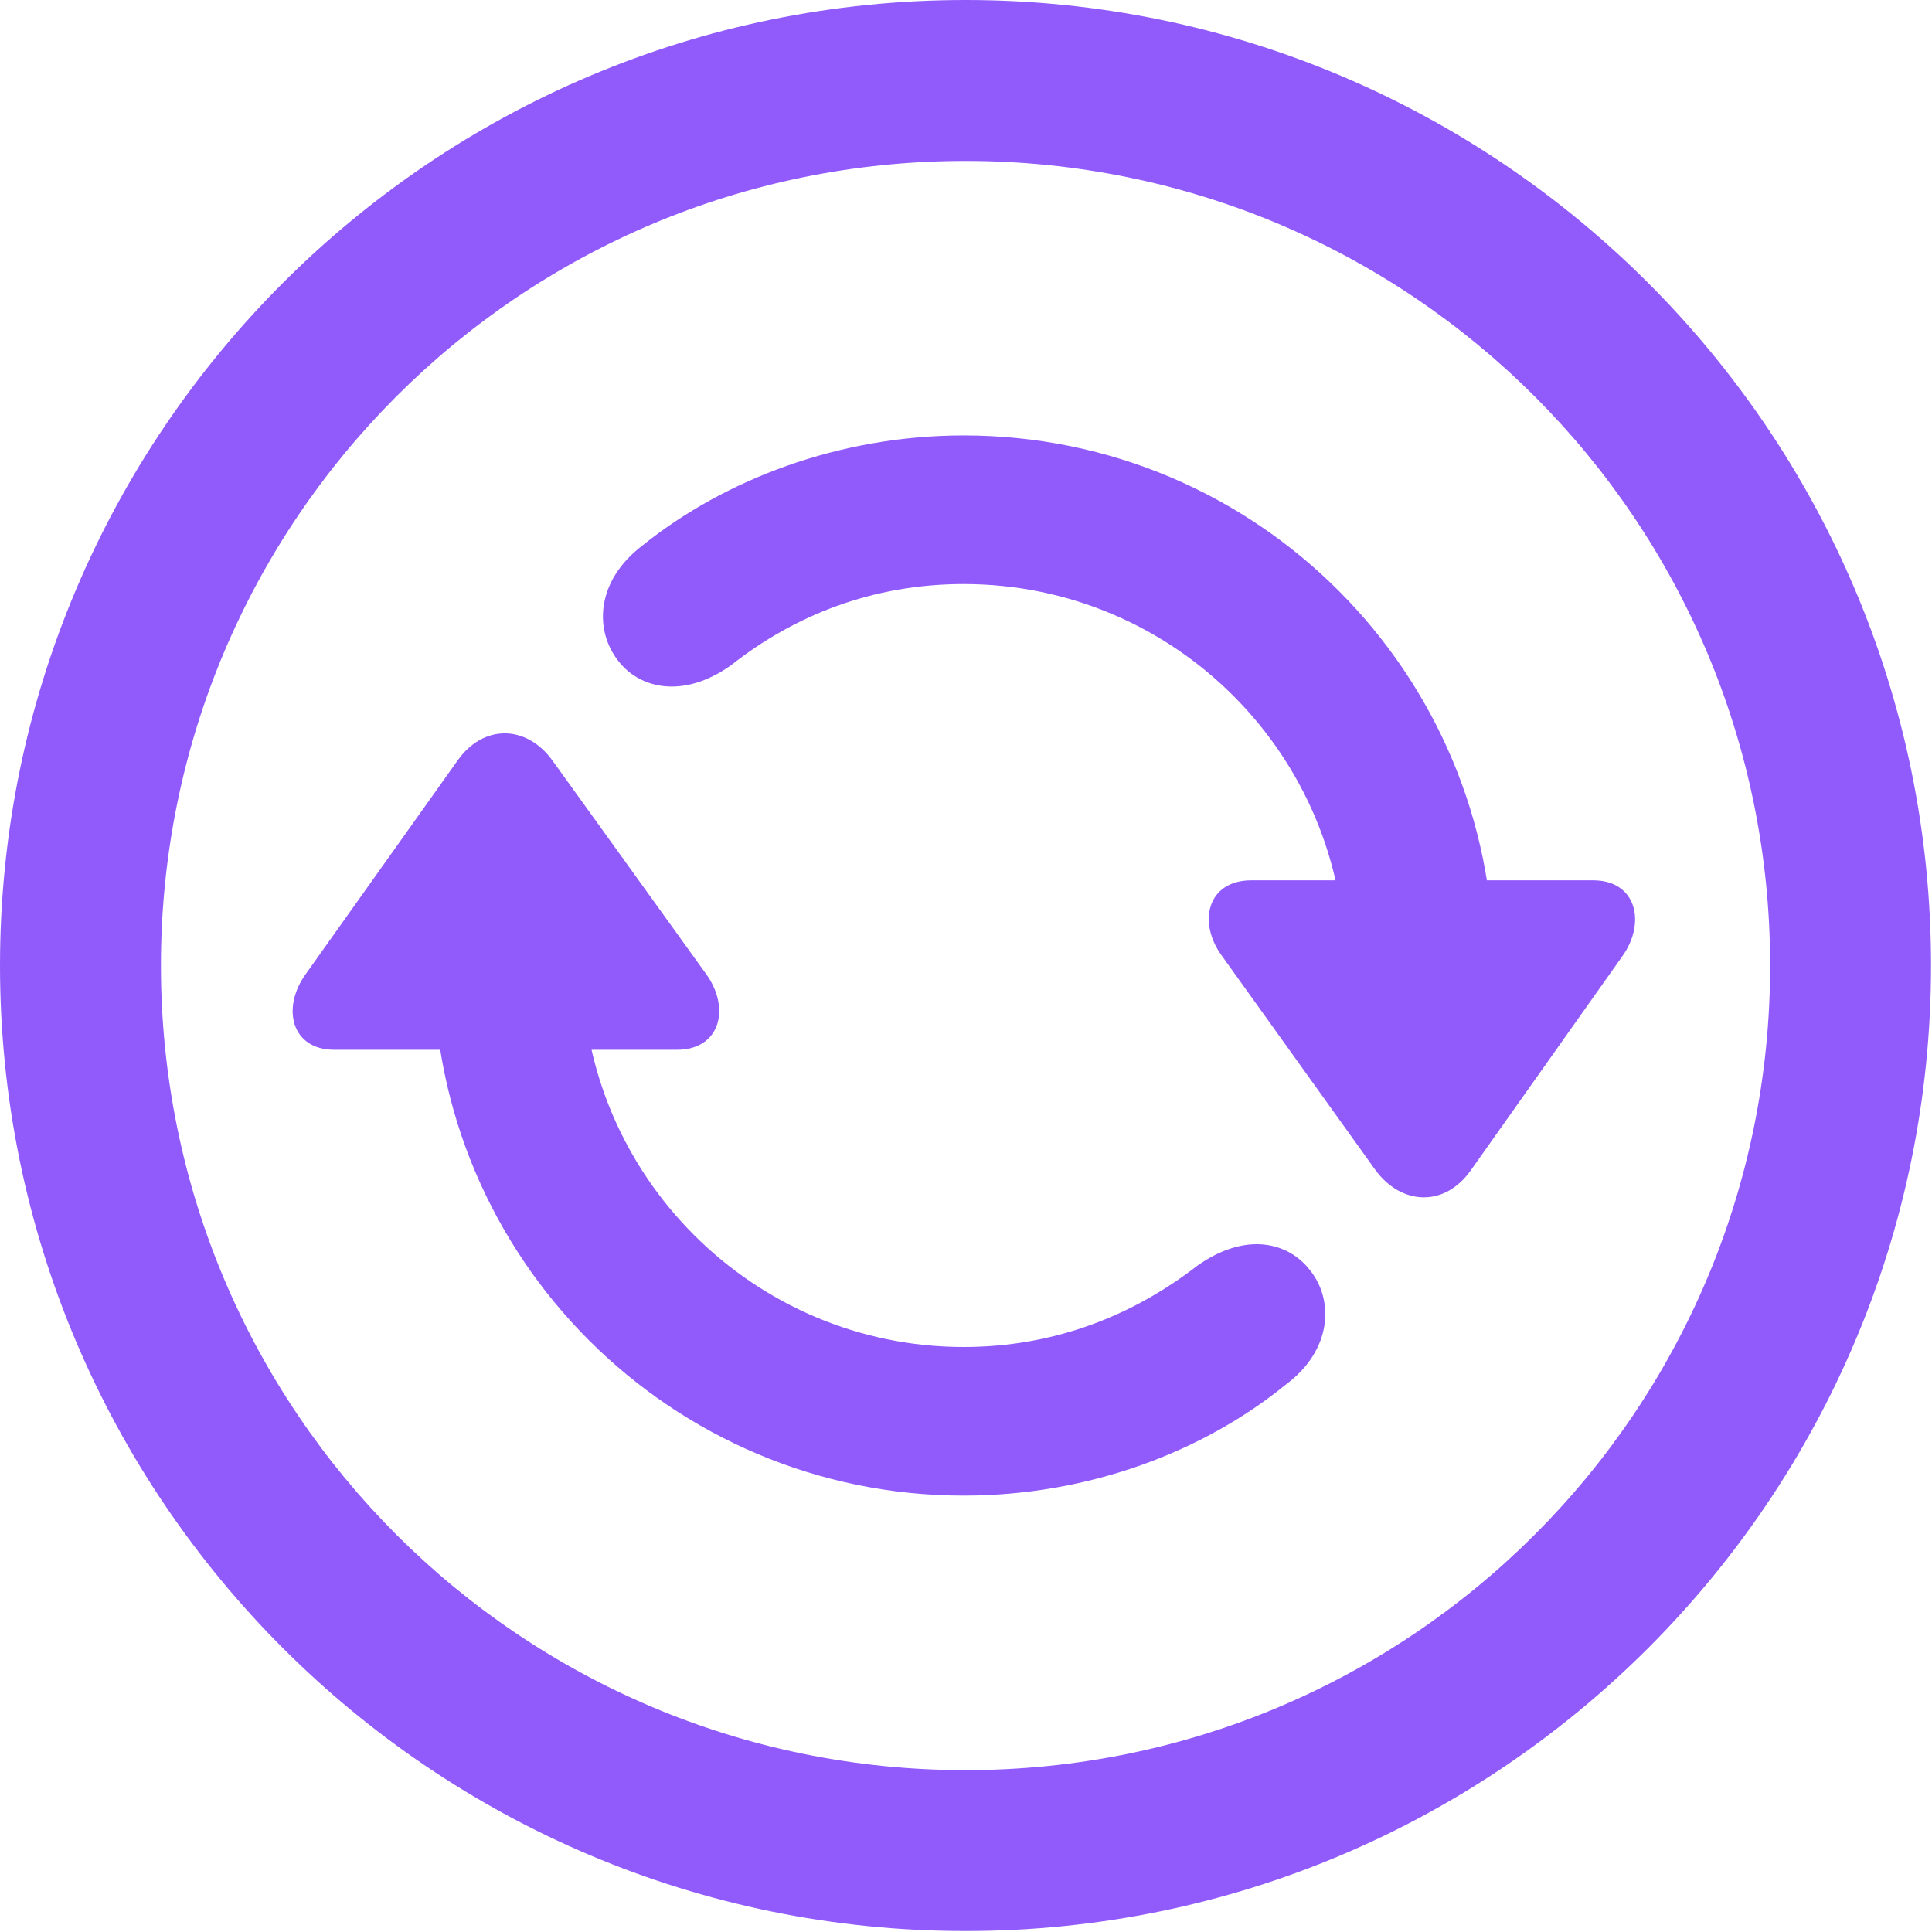
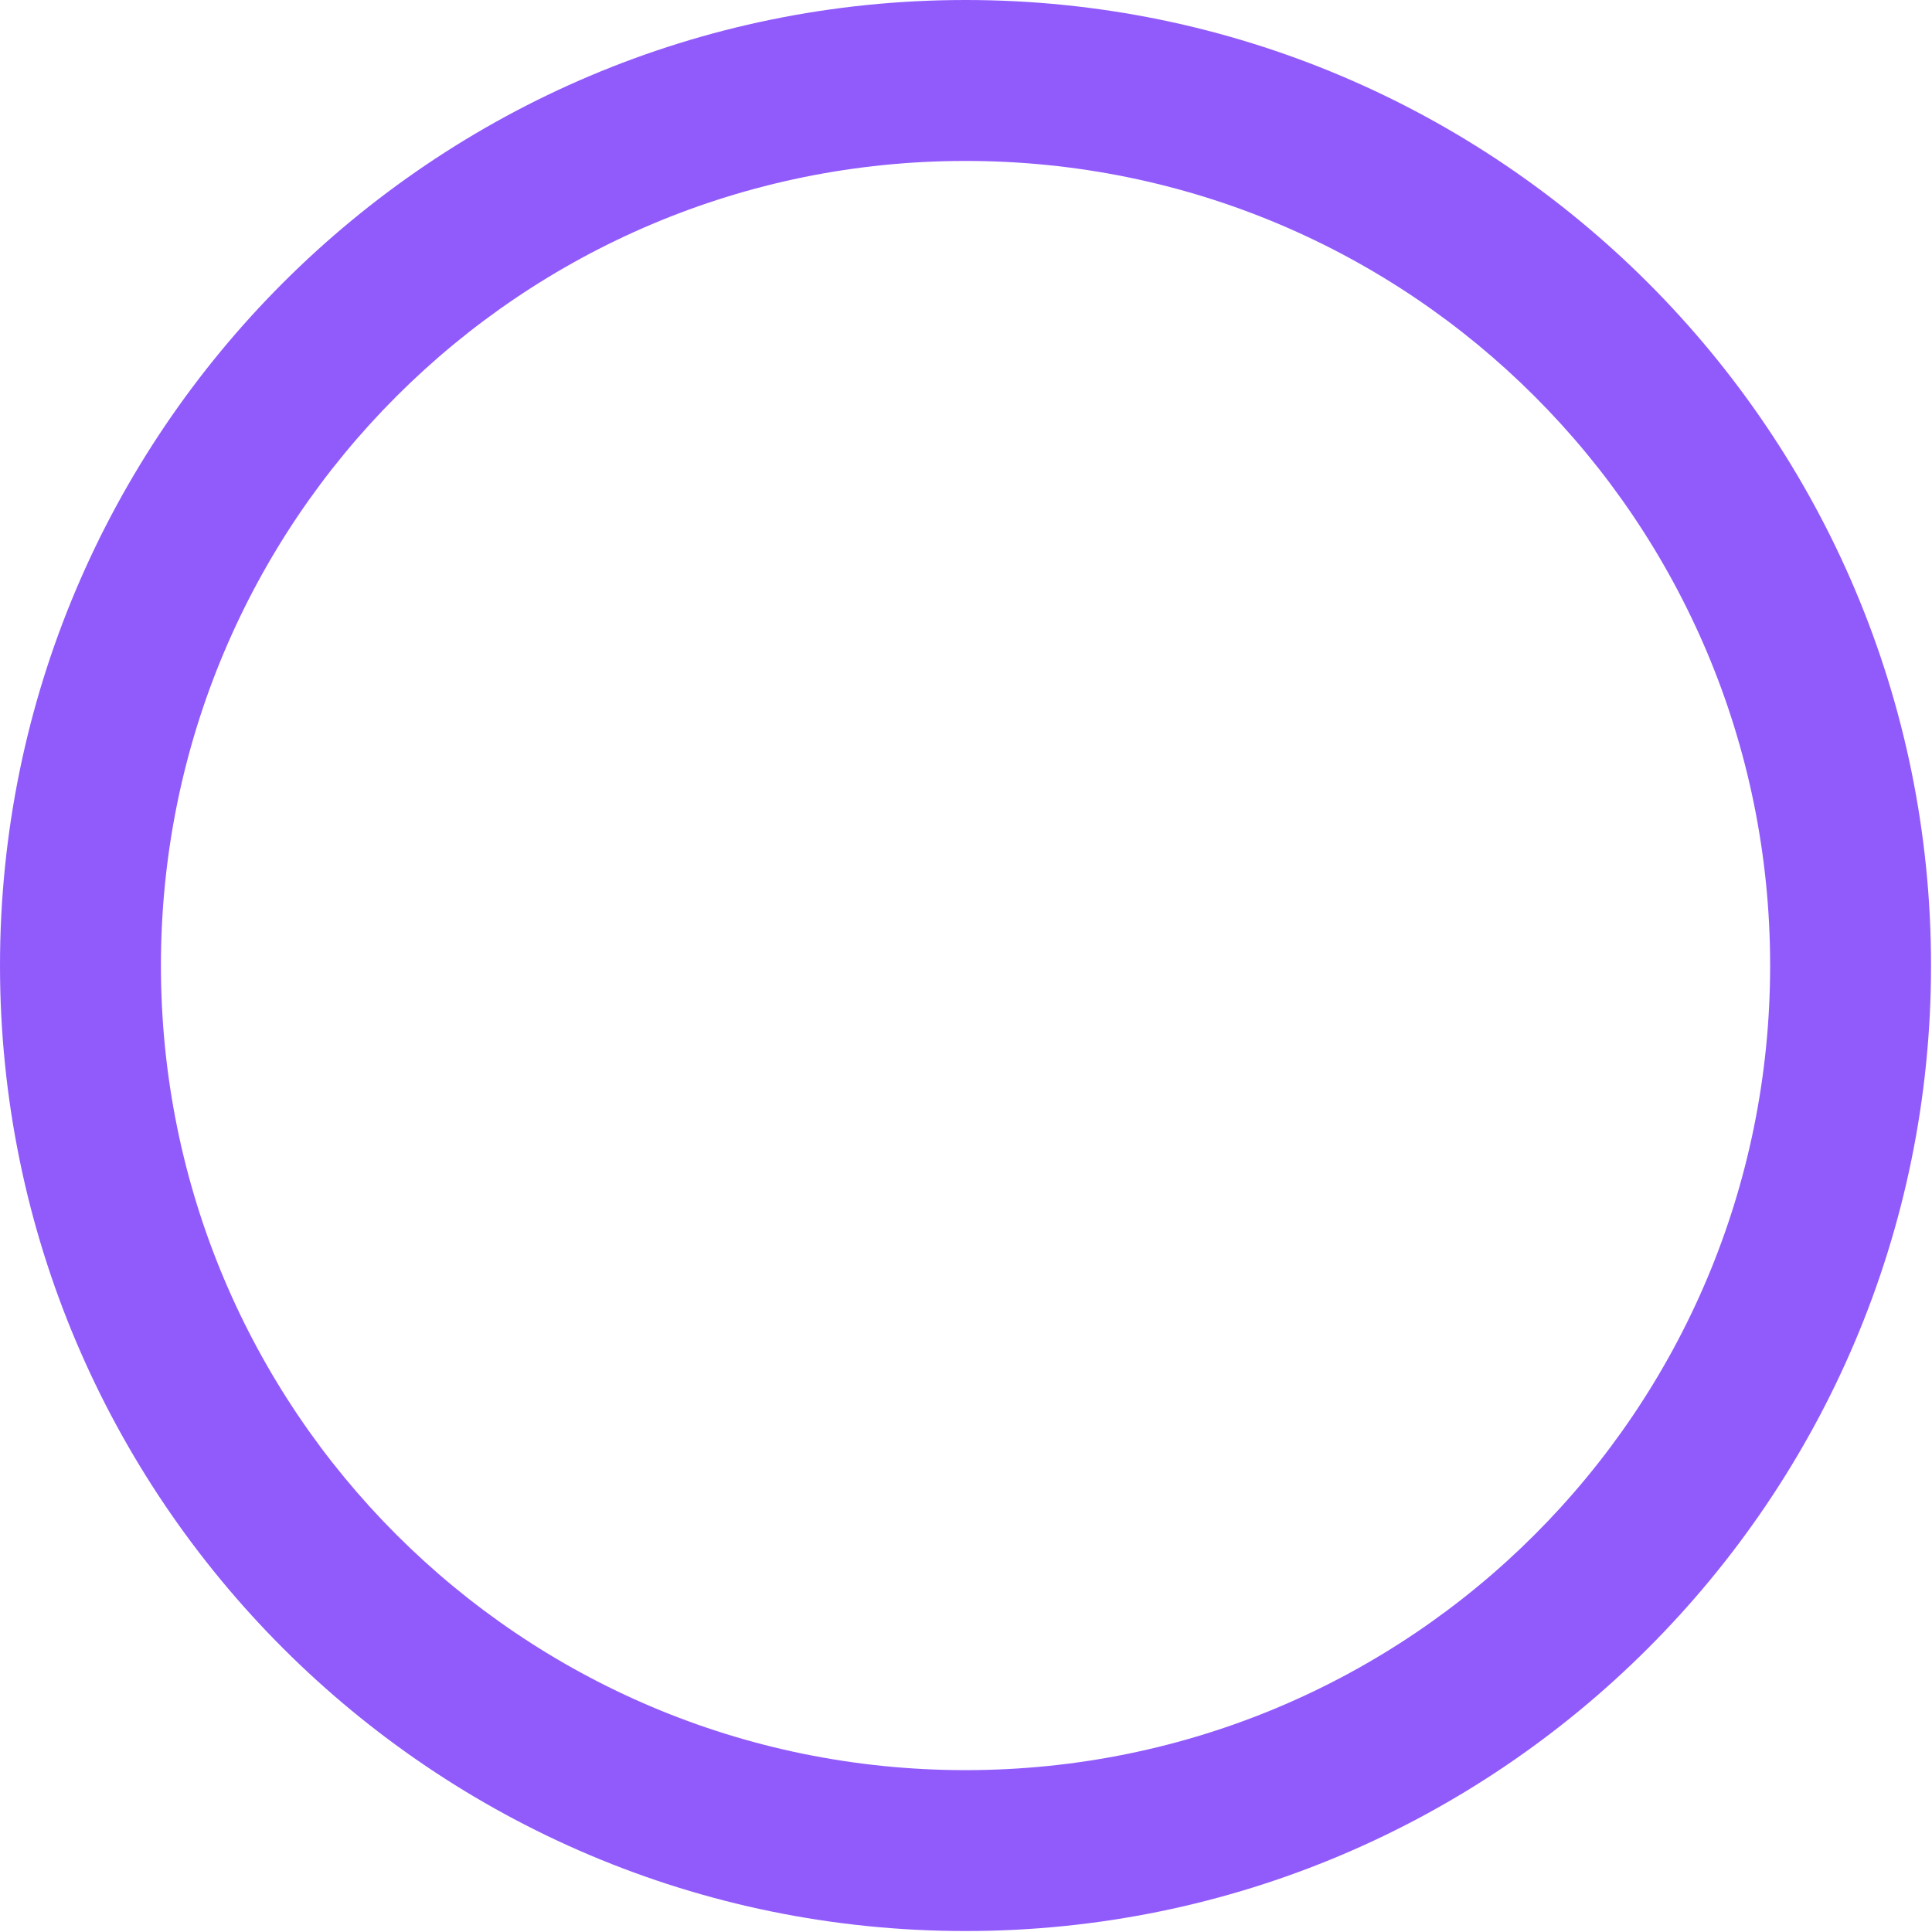
<svg xmlns="http://www.w3.org/2000/svg" width="50" height="50" viewBox="0 0 50 50" fill="none">
  <g clip-path="url(#clip0_6_592)">
    <path d="M24.988 49.975C38.78 49.975 49.975 38.78 49.975 24.988C49.975 11.195 38.78 0 24.988 0C11.195 0 0 11.195 0 24.988C0 38.78 11.195 49.975 24.988 49.975ZM24.988 45.811C13.474 45.811 4.165 36.502 4.165 24.988C4.165 13.474 13.474 4.165 24.988 4.165C36.502 4.165 45.811 13.474 45.811 24.988C45.811 36.502 36.502 45.811 24.988 45.811Z" fill="#915BFC" />
-     <path d="M8.648 27.168H17.516C18.643 27.168 18.912 26.09 18.275 25.208L14.307 19.696C13.645 18.765 12.518 18.716 11.832 19.696L7.913 25.208C7.276 26.09 7.545 27.168 8.648 27.168ZM24.939 38.706C28.197 38.706 31.161 37.555 33.268 35.84C34.493 34.934 34.517 33.635 33.905 32.876C33.341 32.141 32.239 31.872 30.99 32.754C29.348 34.027 27.315 34.86 24.939 34.86C19.5 34.86 15.066 30.426 15.066 24.988H11.22C11.22 32.557 17.369 38.706 24.939 38.706ZM41.23 22.783H32.386C31.235 22.783 30.99 23.885 31.627 24.743L35.595 30.279C36.257 31.186 37.384 31.259 38.07 30.279L41.989 24.743C42.602 23.885 42.357 22.783 41.23 22.783ZM24.939 11.269C21.705 11.269 18.741 12.42 16.634 14.111C15.409 15.042 15.385 16.316 15.997 17.099C16.536 17.81 17.663 18.104 18.912 17.222C20.554 15.924 22.587 15.115 24.939 15.115C30.402 15.115 34.811 19.549 34.811 24.988H38.657C38.657 17.418 32.533 11.269 24.939 11.269Z" fill="#915BFC" />
  </g>
  <defs>
    <clipPath id="clip0_6_592">
      <rect width="49.975" height="50" fill="white" />
    </clipPath>
  </defs>
</svg>